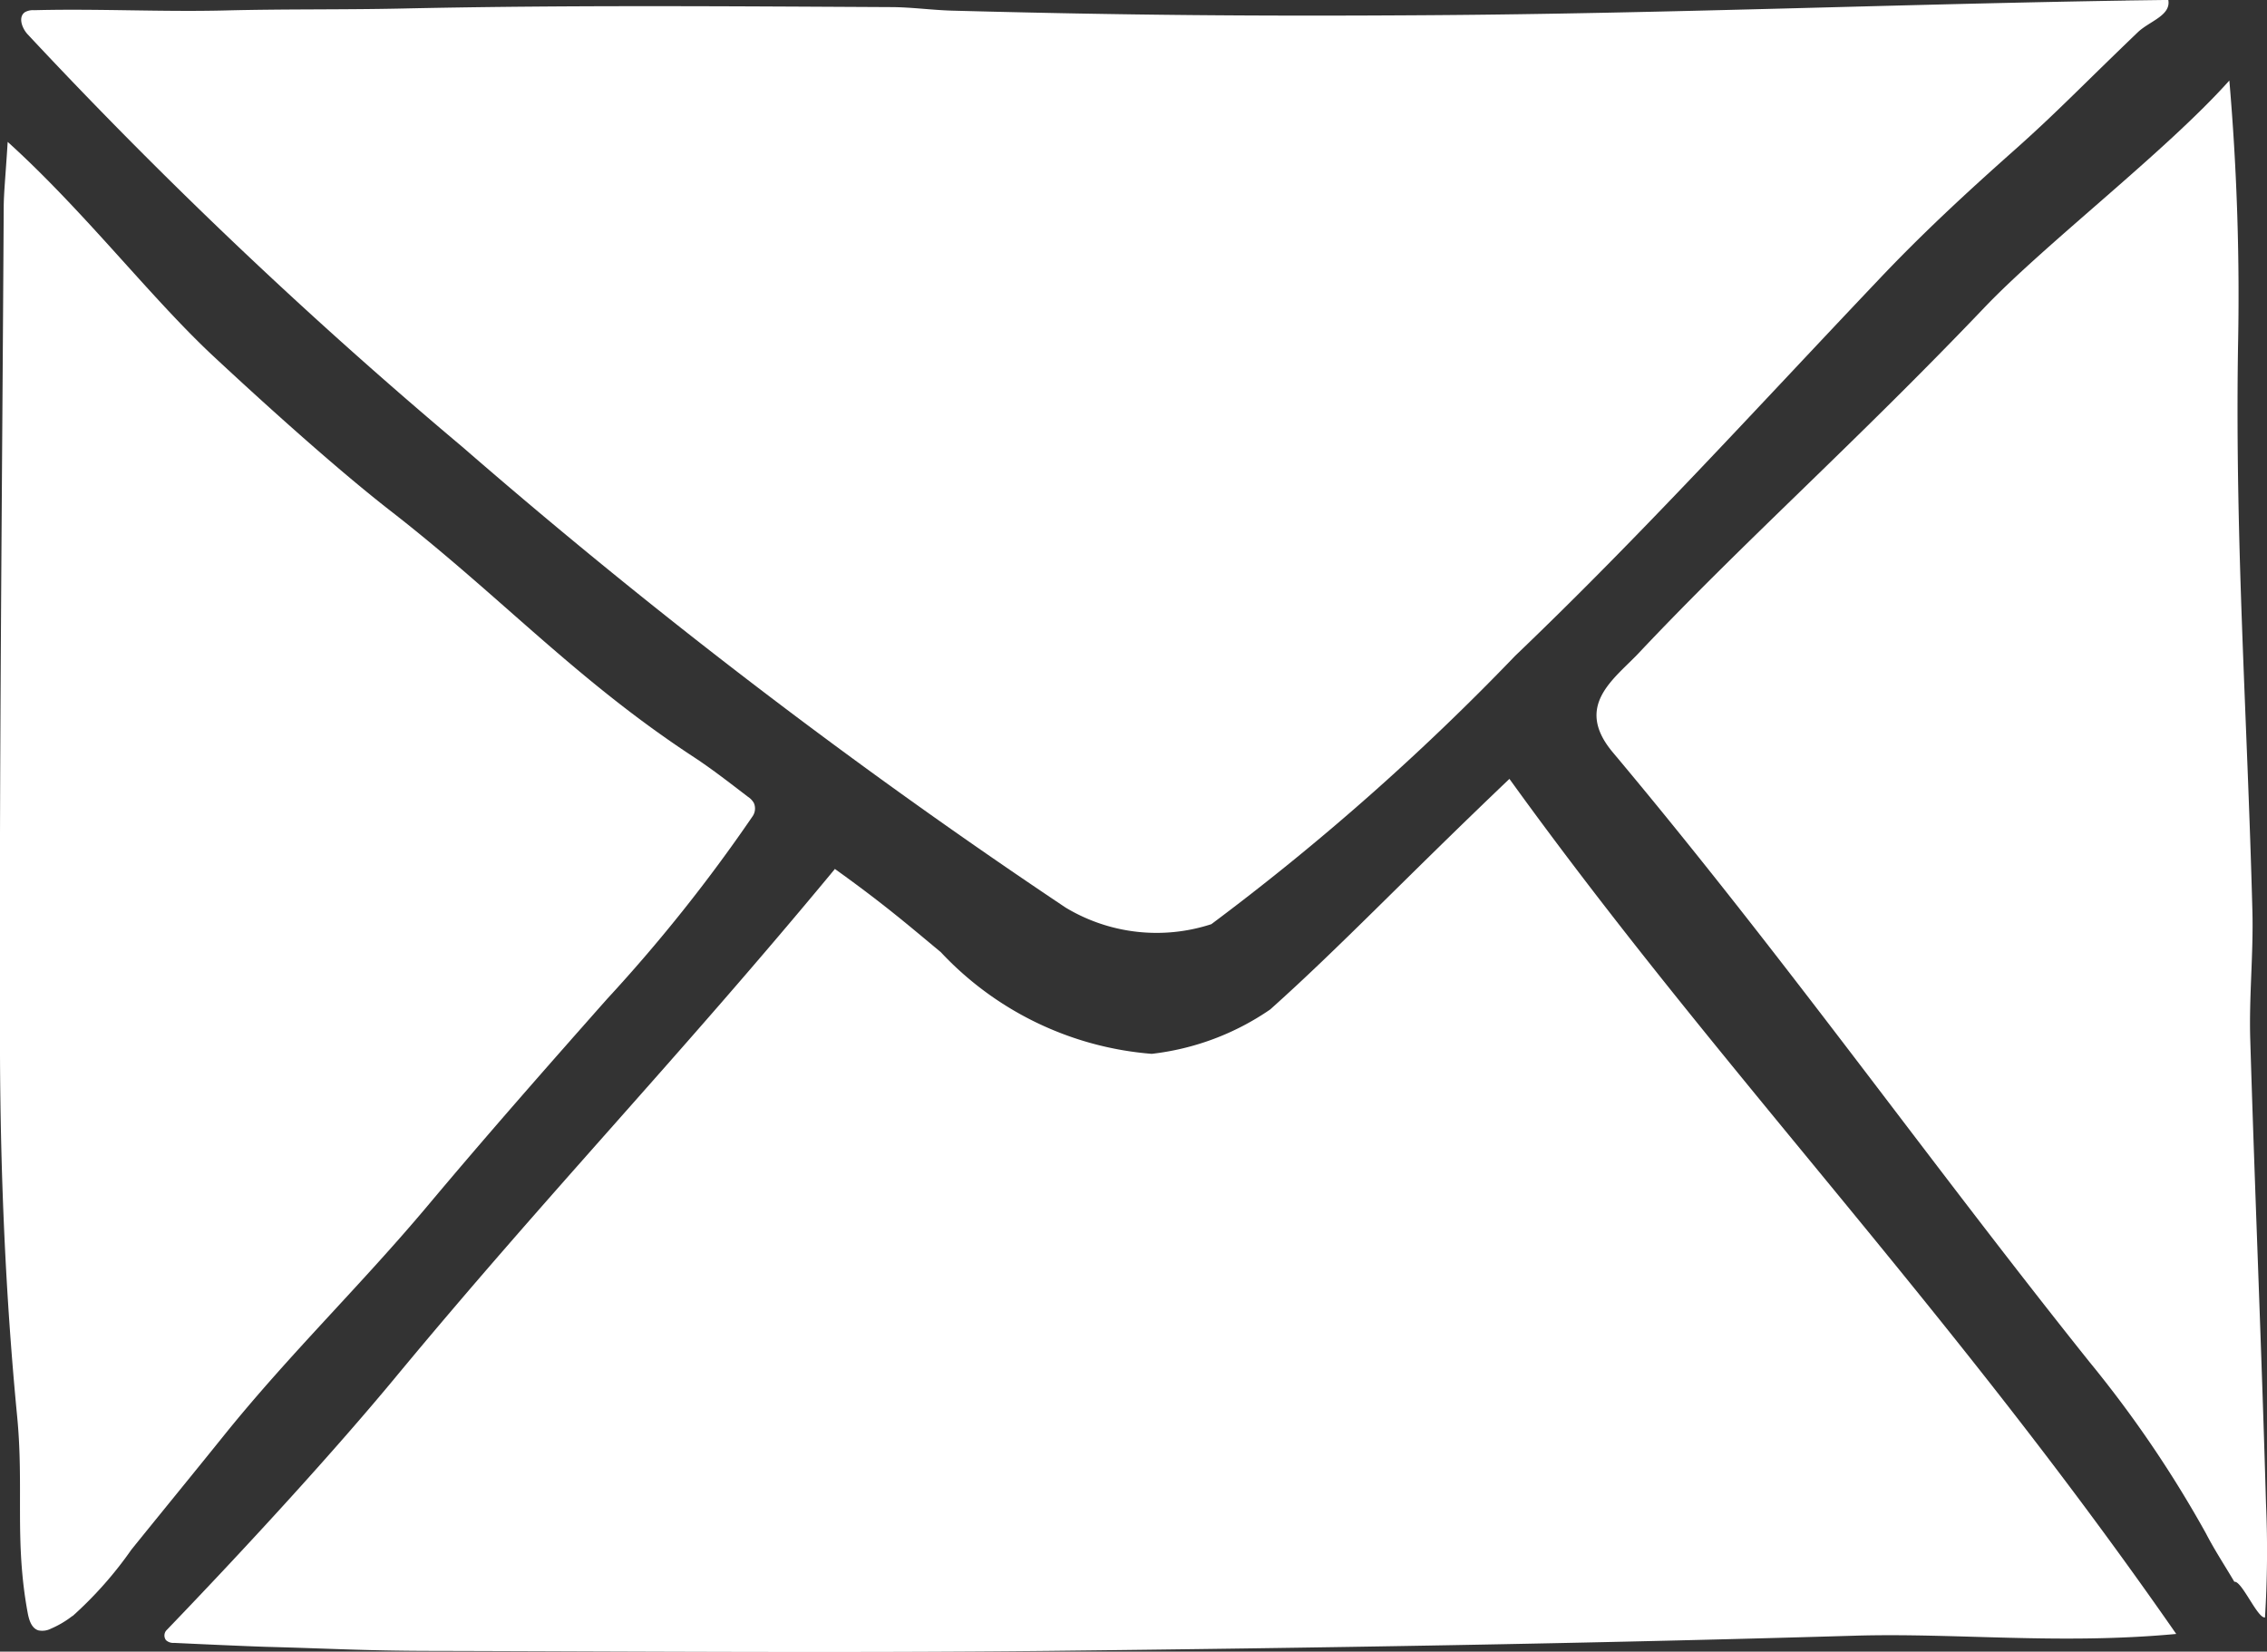
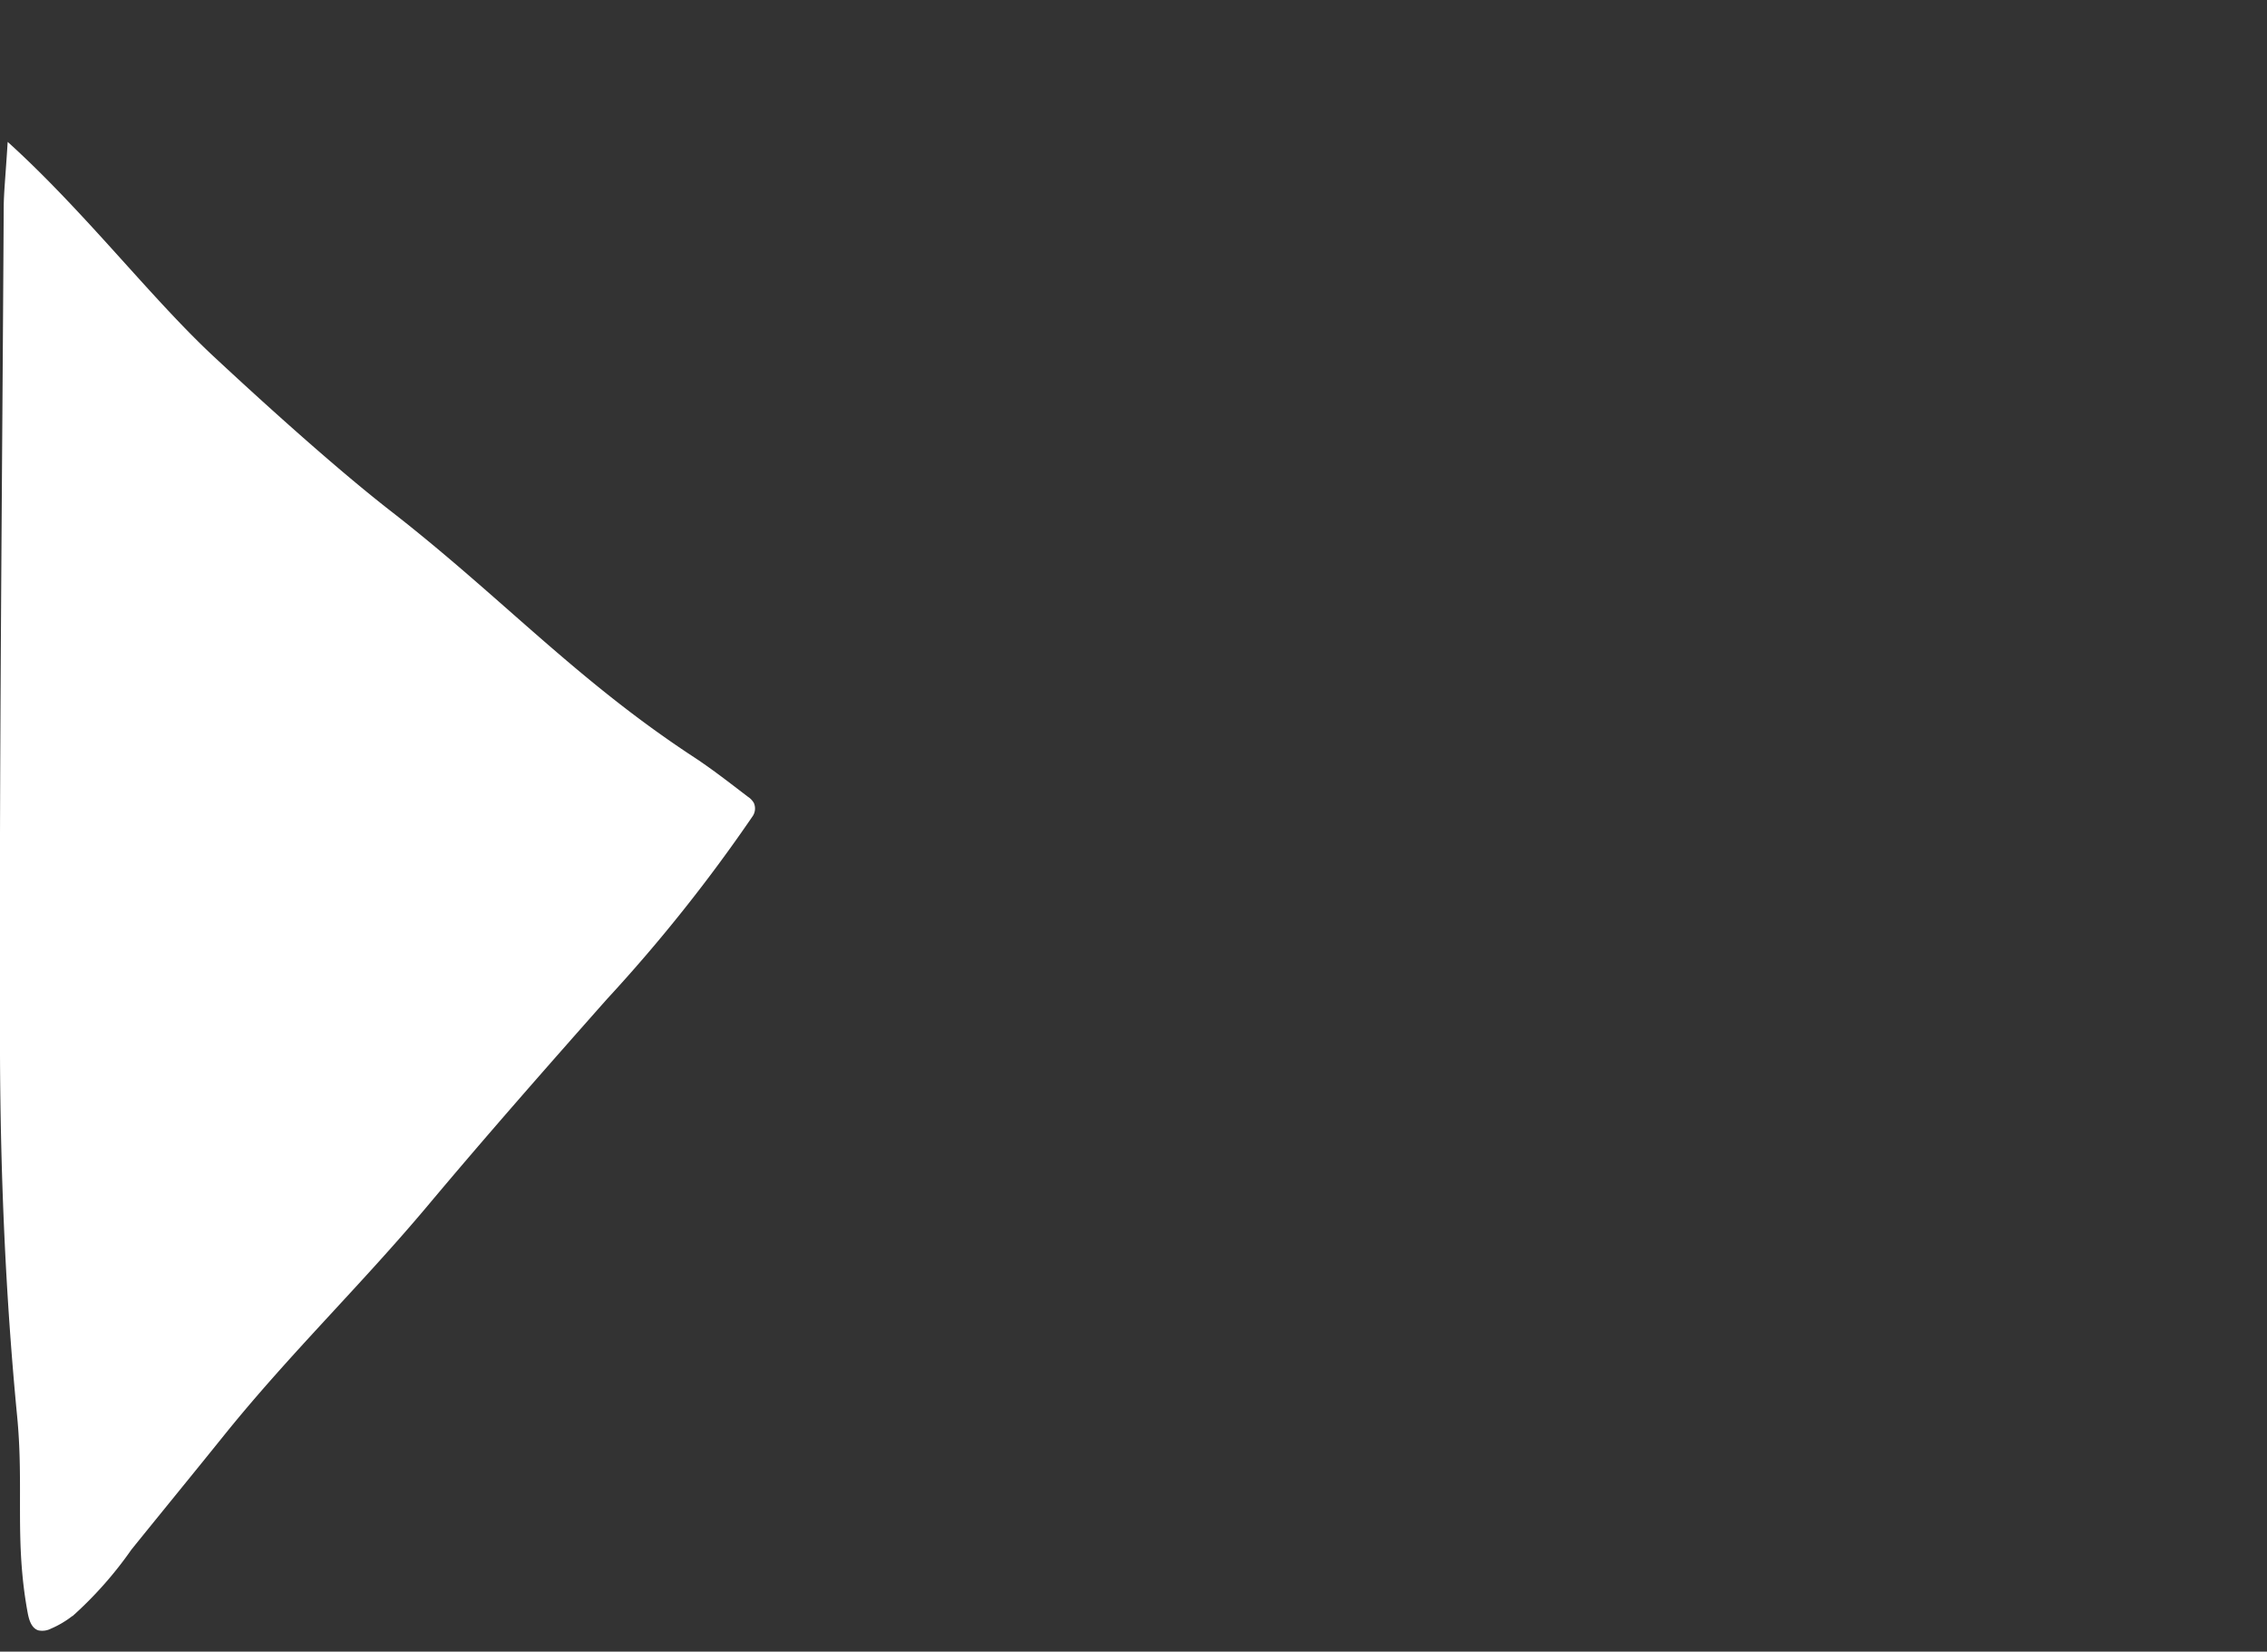
<svg xmlns="http://www.w3.org/2000/svg" width="100%" height="100%" viewBox="0 0 36.011 26.239">
  <rect x="0" y="0" width="36.011" height="26.239" fill="#333333" stroke="none" />
  <g id="グループ_3355" data-name="グループ 3355" transform="translate(0)">
-     <path id="パス_2020" data-name="パス 2020" d="M32.5,104.771c-2.514,3.038-4.548,5.137-7,8.1-.955,1.152-2.3,2.624-3.623,4a.124.124,0,0,0-.005.153.169.169,0,0,0,.129.044c.357.017,1.118.052,1.473.063.989.026,1.55.061,2.54.064,3.3.008,6.6.034,9.894,0,4.262-.047,8.524-.115,12.784-.241,1.606-.048,3.265.145,5.113-.028-3.65-5.253-7.224-8.916-10.592-13.584-1.657,1.578-2.691,2.672-3.8,3.663a4.147,4.147,0,0,1-1.882.705,5.144,5.144,0,0,1-3.351-1.616c-.516-.428-.9-.761-1.676-1.317" transform="translate(-19.236 -90.968)" fill="#fff" />
-     <path id="パス_2021" data-name="パス 2021" d="M36.276.009C32.6.067,28.923.216,25.241.241,22.5.26,20.372.242,17.629.169,17.31.16,16.991.115,16.672.113,14.087.1,11.5.079,8.918.135c-.945.021-1.9.007-2.831.031C5.075.191,4.062.136,3.05.162A.262.262,0,0,0,2.9.194c-.109.077-.047.251.042.349A78.844,78.844,0,0,0,9.85,7.1a95.757,95.757,0,0,0,9.583,7.319,2.8,2.8,0,0,0,2.314.263,39.279,39.279,0,0,0,4.826-4.263c2-1.912,3.856-3.956,5.756-5.957.7-.742,1.412-1.4,2.17-2.073.675-.6,1.045-.994,1.964-1.876.185-.177.531-.266.485-.514l-.672.009" transform="translate(-2.505)" fill="#fff" />
    <path id="パス_2022" data-name="パス 2022" d="M1.154,42.254A6.123,6.123,0,0,0,2.087,41.2c.519-.643.968-1.19,1.486-1.834C4.61,38.081,5.733,37,6.8,35.728c.928-1.107,1.882-2.191,2.84-3.273a25.437,25.437,0,0,0,2.317-2.909.218.218,0,0,0,.019-.206.283.283,0,0,0-.094-.1c-.282-.215-.561-.434-.857-.629C9.15,27.383,7.96,26.063,6.207,24.7c-.866-.673-2.03-1.726-2.83-2.472-1-.936-2.036-2.29-3.255-3.393-.035.563-.062.806-.063,1.048C.035,24.224-.015,29.009,0,33.35c.008,1.91.088,3.826.272,5.728.111,1.142-.045,1.974.168,3.127.021.111.059.242.169.277a.3.3,0,0,0,.2-.027,1.531,1.531,0,0,0,.339-.2" transform="translate(0 -16.581)" fill="#fff" />
-     <path id="パス_2023" data-name="パス 2023" d="M221.945,10.69c-1,1.12-2.924,2.593-3.892,3.608-2.064,2.163-3.838,3.733-5.488,5.486-.388.412-1.037.836-.414,1.579,2.72,3.243,4.942,6.392,7.577,9.691a18.337,18.337,0,0,1,1.846,2.719c.135.262.3.512.45.767.118-.019.369.586.487.567a17.066,17.066,0,0,0,.016-1.81c-.07-2.457-.176-4.914-.25-7.371-.021-.681.052-1.364.034-2.044-.082-3.109-.275-5.818-.229-8.925a39.893,39.893,0,0,0-.137-4.266" transform="translate(-186.532 -9.411)" fill="#fff" />
  </g>
</svg>